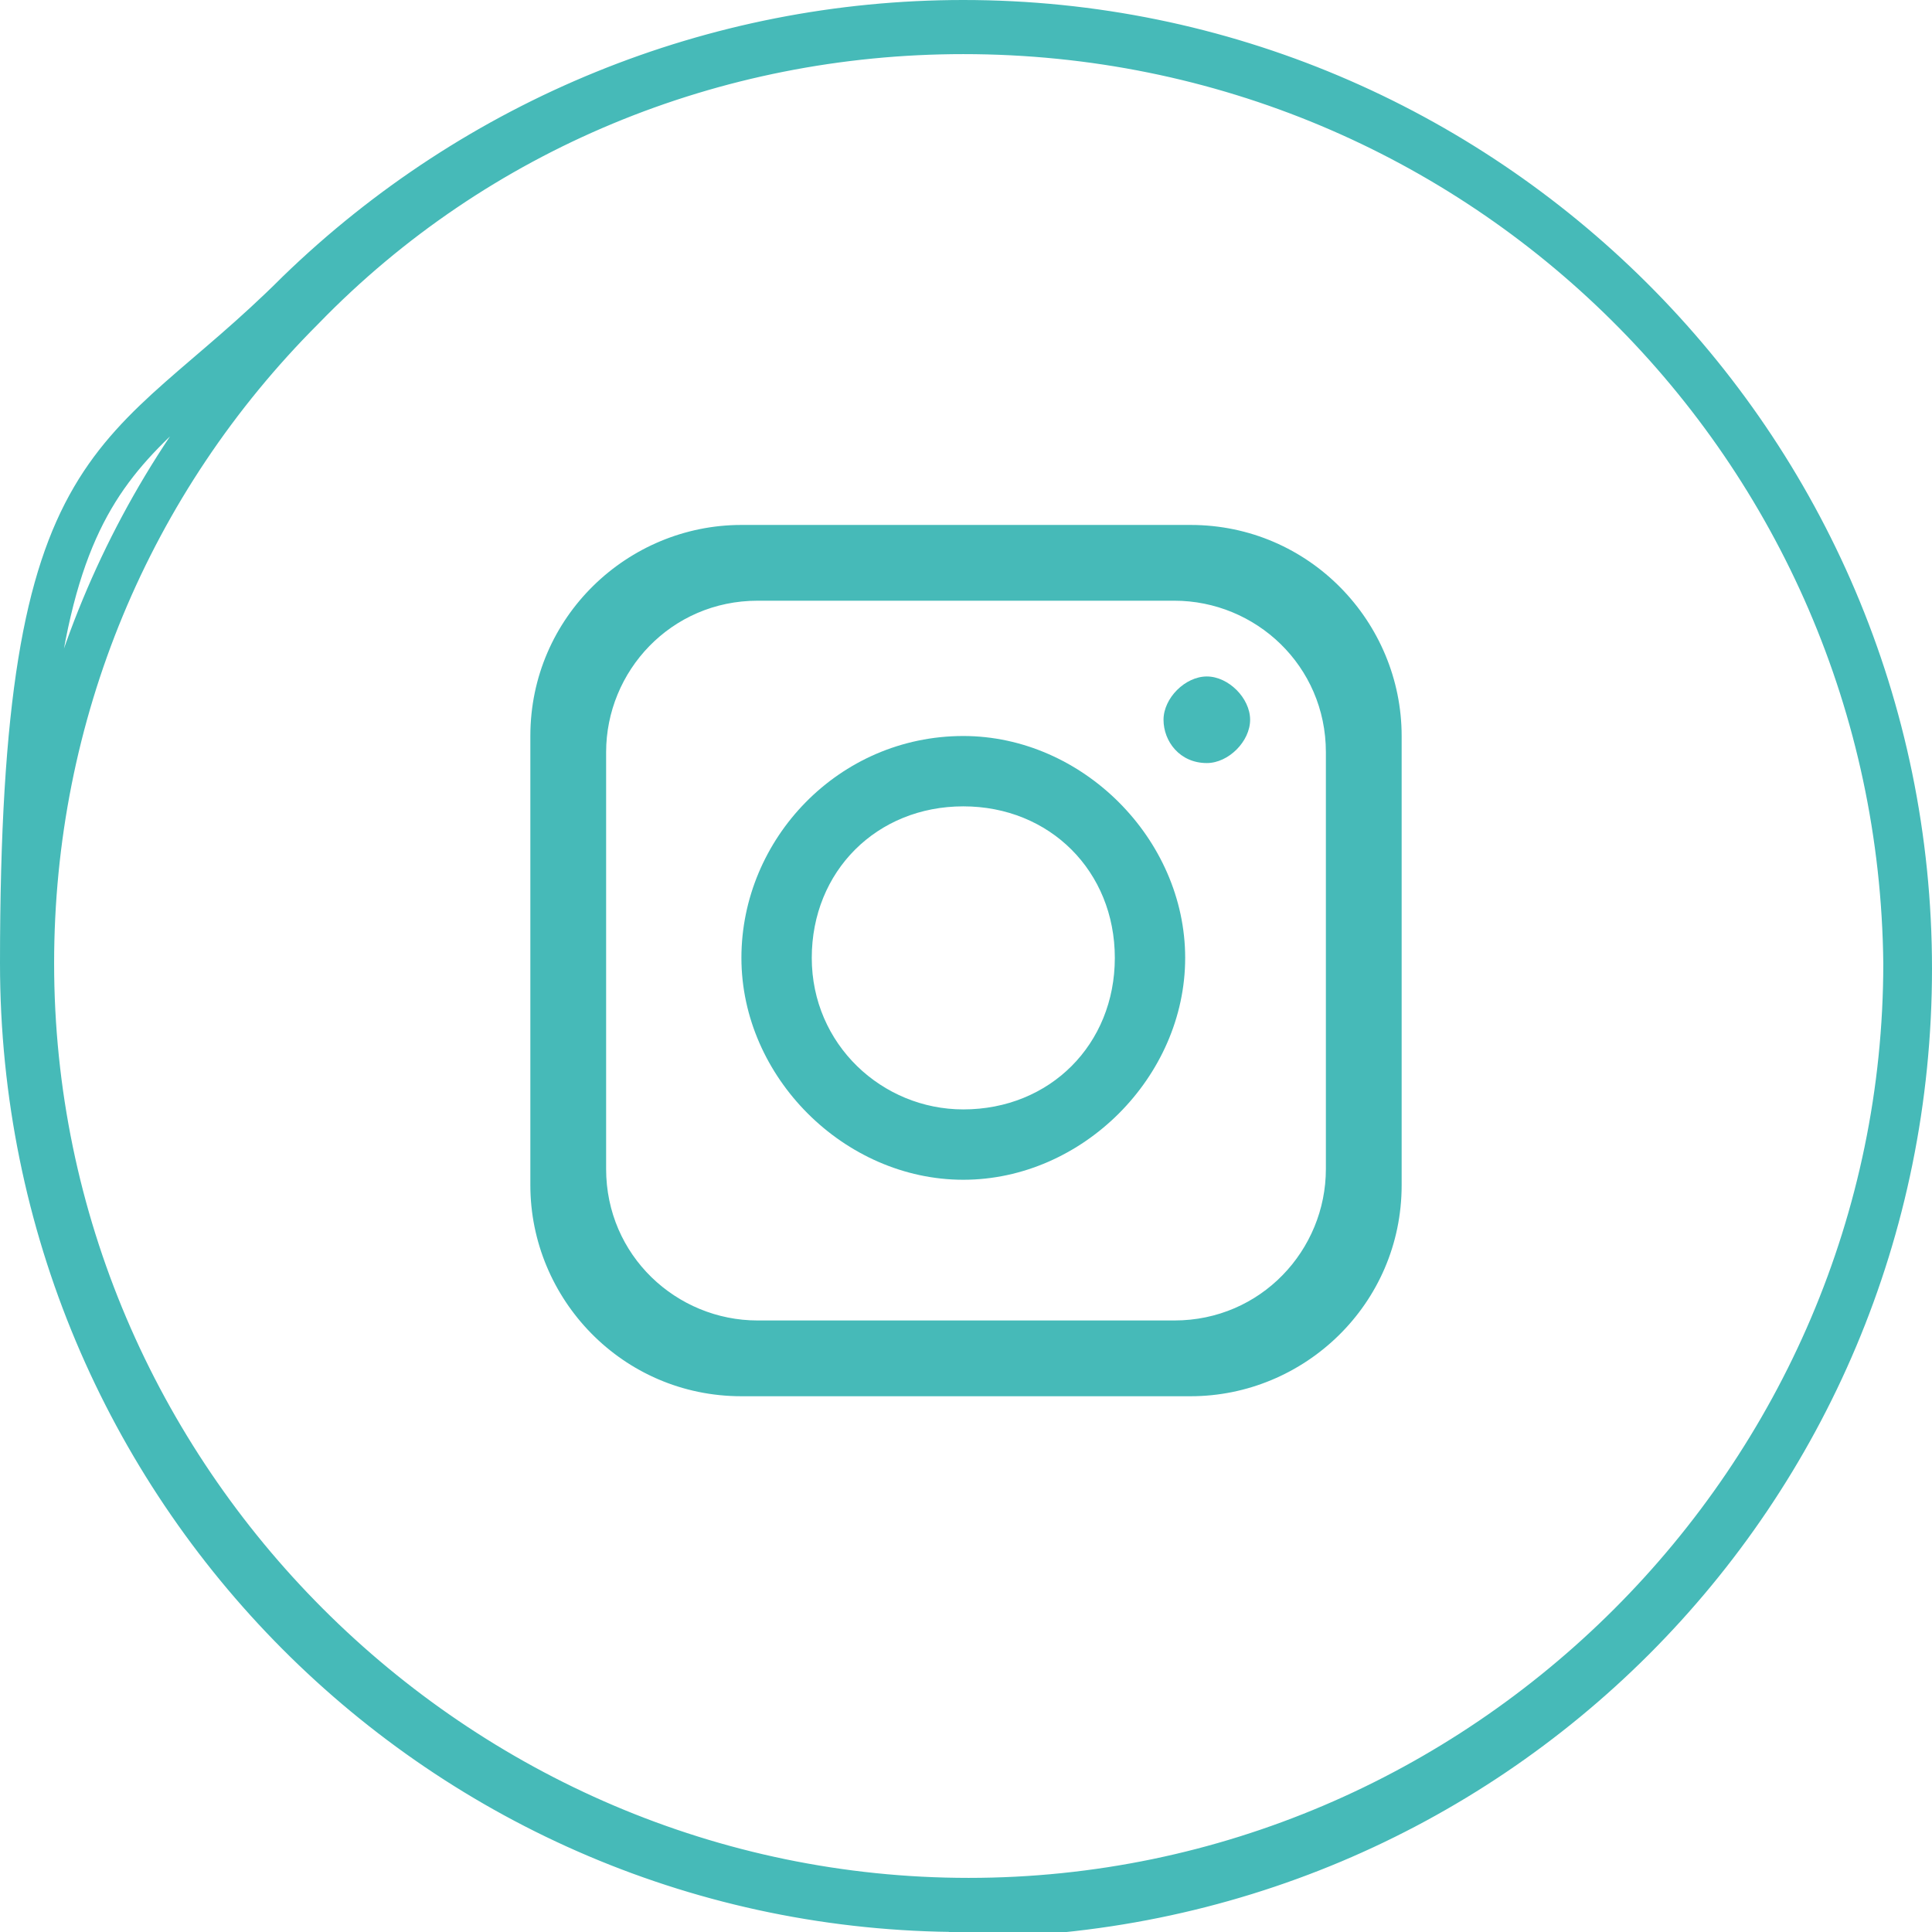
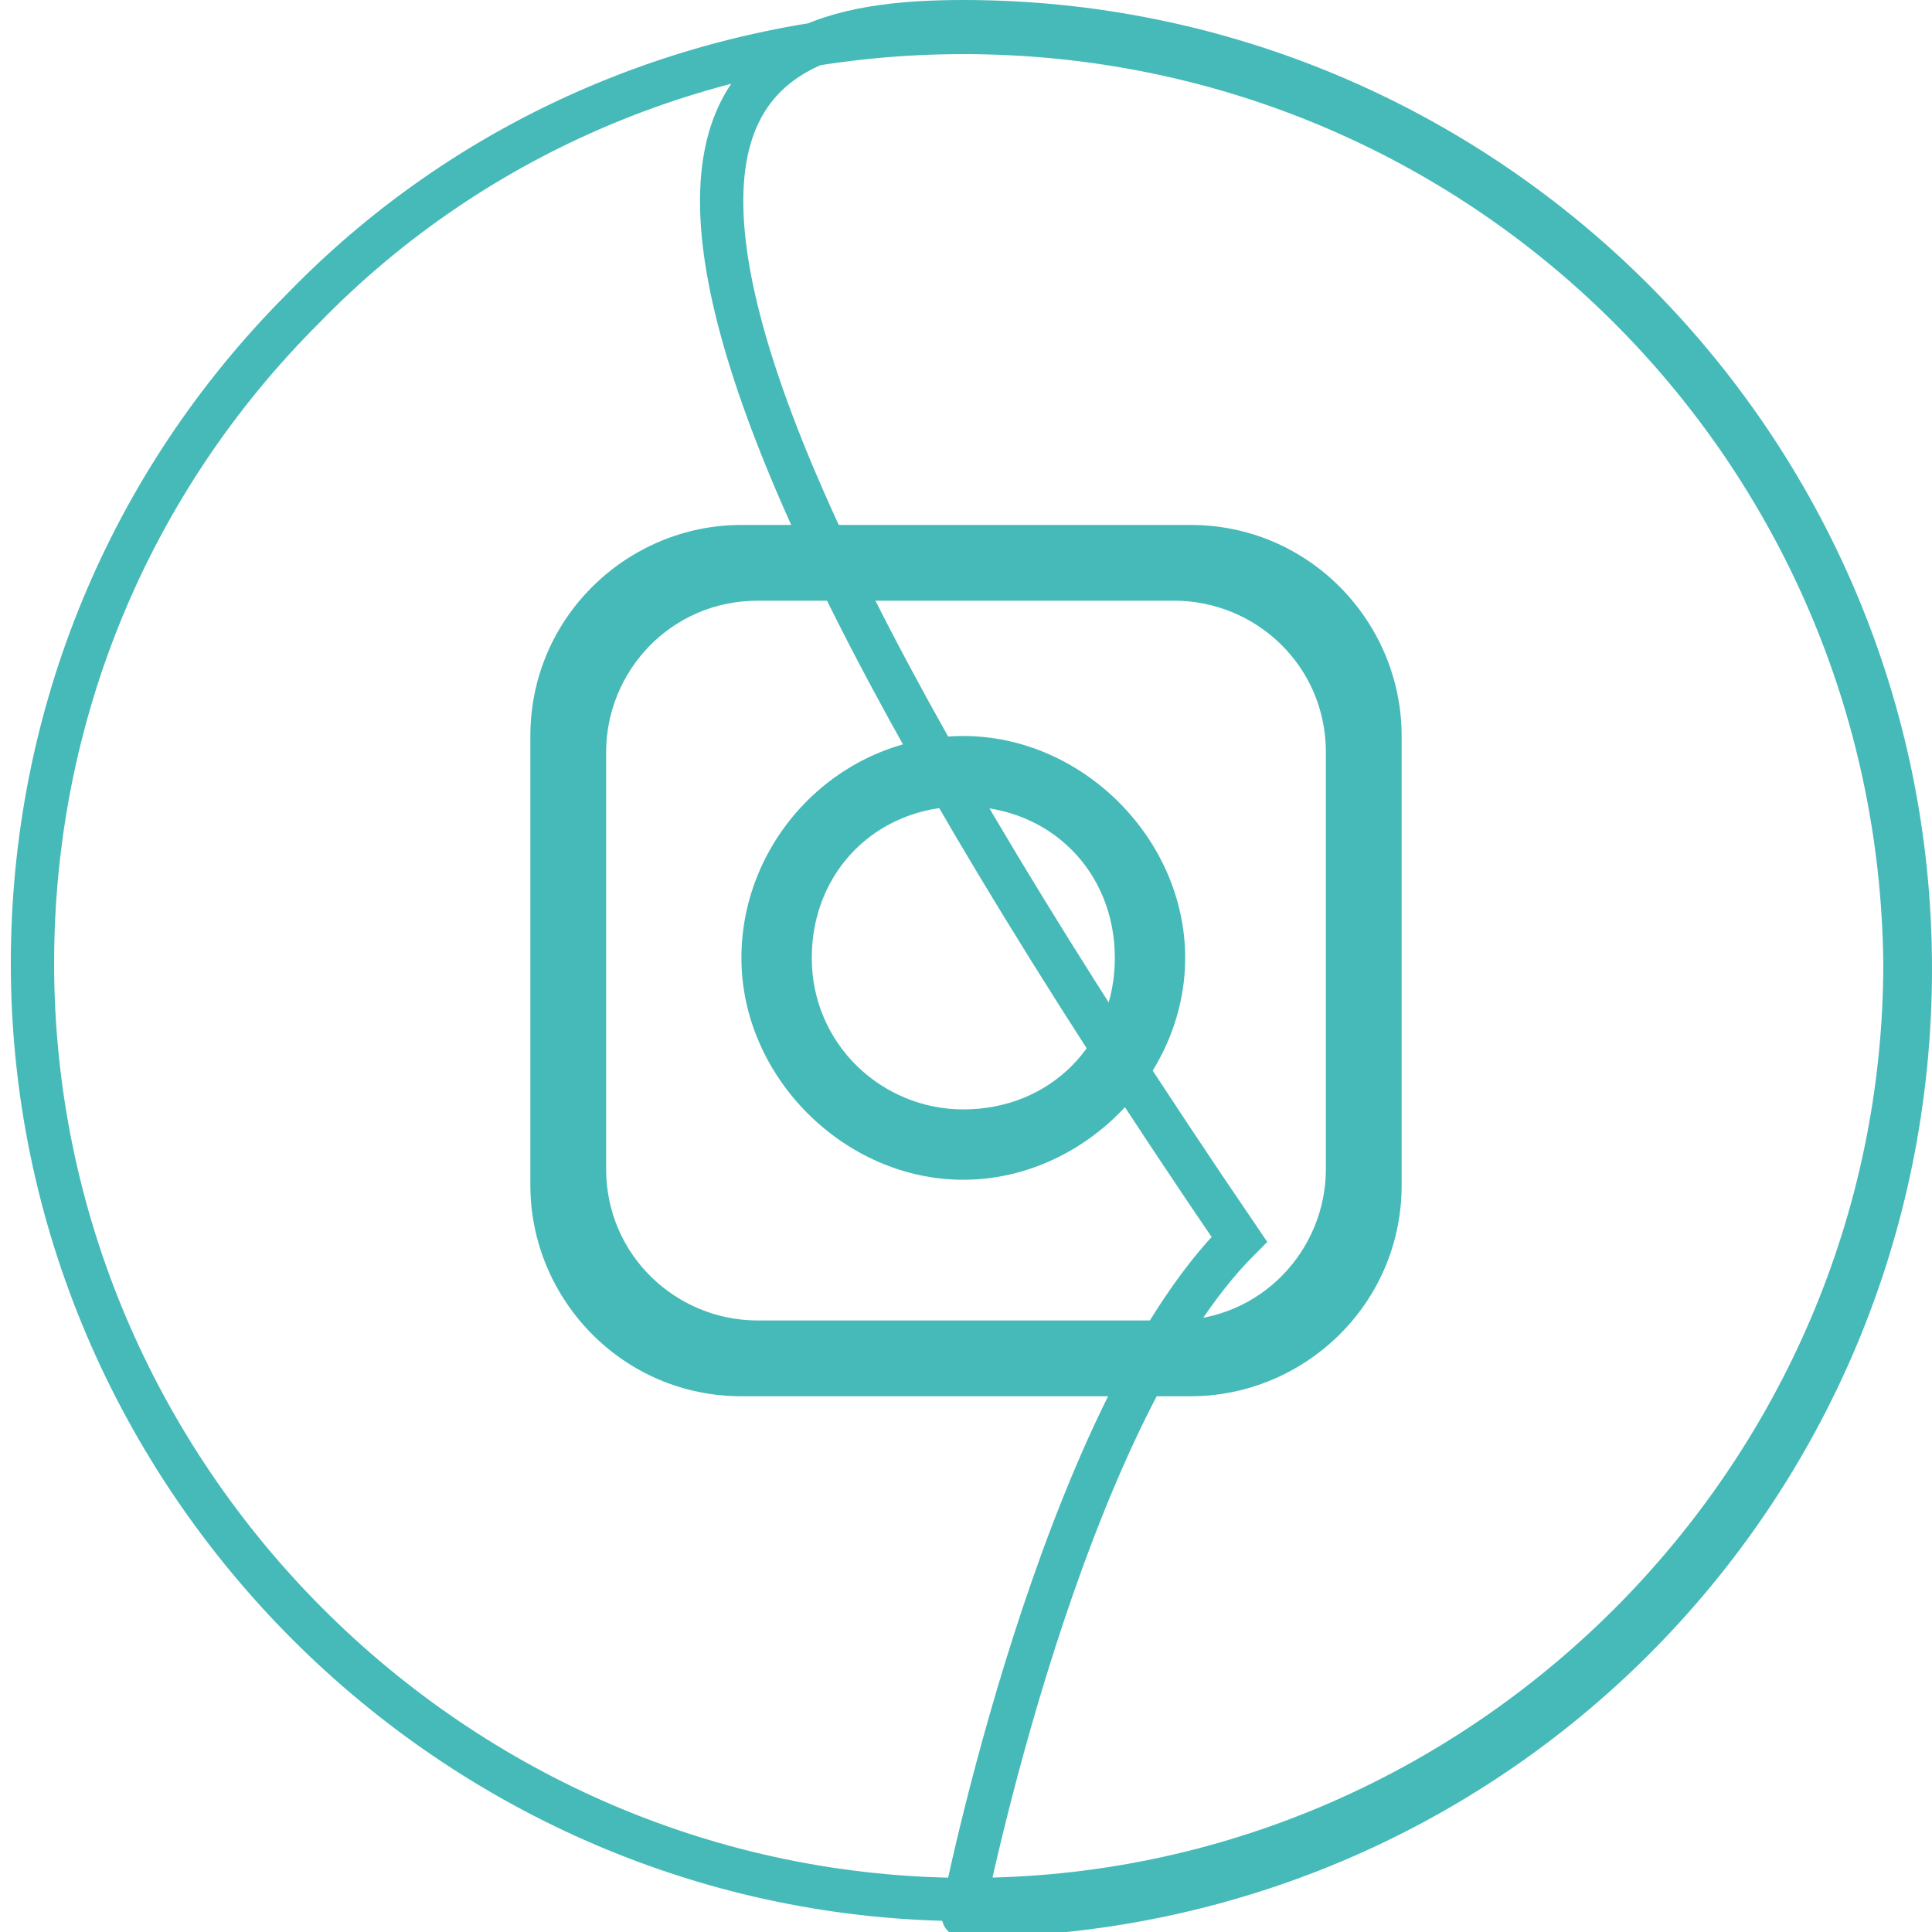
<svg xmlns="http://www.w3.org/2000/svg" id="Capa_1" data-name="Capa 1" version="1.1" viewBox="0 0 35.7 35.7">
  <defs>
    <style>
      .cls-1 {
        fill: #46bab8;
        stroke-width: 0px;
      }

      .cls-2 {
        fill: none;
        stroke: #46bab8;
        stroke-linecap: round;
        stroke-width: .8px;
      }
    </style>
  </defs>
  <g>
    <path class="cls-1" d="M24.5,21.6c0,1.5-1.2,2.8-2.8,2.8h-7.7c-1.5,0-2.8-1.2-2.8-2.8v-7.7c0-1.5,1.2-2.8,2.8-2.8h7.7c1.5,0,2.8,1.2,2.8,2.8v7.7ZM22,9.7h-8.3c-2.1,0-3.9,1.7-3.9,3.9v8.3c0,2.1,1.7,3.9,3.9,3.9h8.3c2.1,0,3.9-1.7,3.9-3.9v-8.3c0-2.1-1.7-3.9-3.9-3.9" />
    <path class="cls-1" d="M17.8,20.5c-1.5,0-2.8-1.2-2.8-2.8s1.2-2.8,2.8-2.8,2.8,1.2,2.8,2.8-1.2,2.8-2.8,2.8M17.8,13.6c-2.3,0-4.1,1.9-4.1,4.1s1.9,4.1,4.1,4.1,4.1-1.9,4.1-4.1-1.9-4.1-4.1-4.1" />
-     <path class="cls-1" d="M22.3,14.1c-.5,0-.8-.4-.8-.8s.4-.8.8-.8.8.4.8.8-.4.8-.8.8" />
  </g>
-   <path class="cls-2" d="M17.8.6c-4.6,0-9,1.8-12.2,5.1C2.4,8.9.6,13.2.6,17.8c0,9.5,7.8,17.3,17.3,17.3s17.3-7.8,17.3-17.3h0,0C35.1,8.3,27.4.6,17.8.6M17.8,35.3C8.2,35.3.4,27.5.4,17.8s1.8-9.1,5.1-12.4C8.8,2.2,13.2.4,17.8.4c9.6,0,17.5,7.8,17.5,17.5s-7.8,17.5-17.5,17.5" />
+   <path class="cls-2" d="M17.8.6c-4.6,0-9,1.8-12.2,5.1C2.4,8.9.6,13.2.6,17.8c0,9.5,7.8,17.3,17.3,17.3s17.3-7.8,17.3-17.3h0,0C35.1,8.3,27.4.6,17.8.6M17.8,35.3s1.8-9.1,5.1-12.4C8.8,2.2,13.2.4,17.8.4c9.6,0,17.5,7.8,17.5,17.5s-7.8,17.5-17.5,17.5" />
</svg>